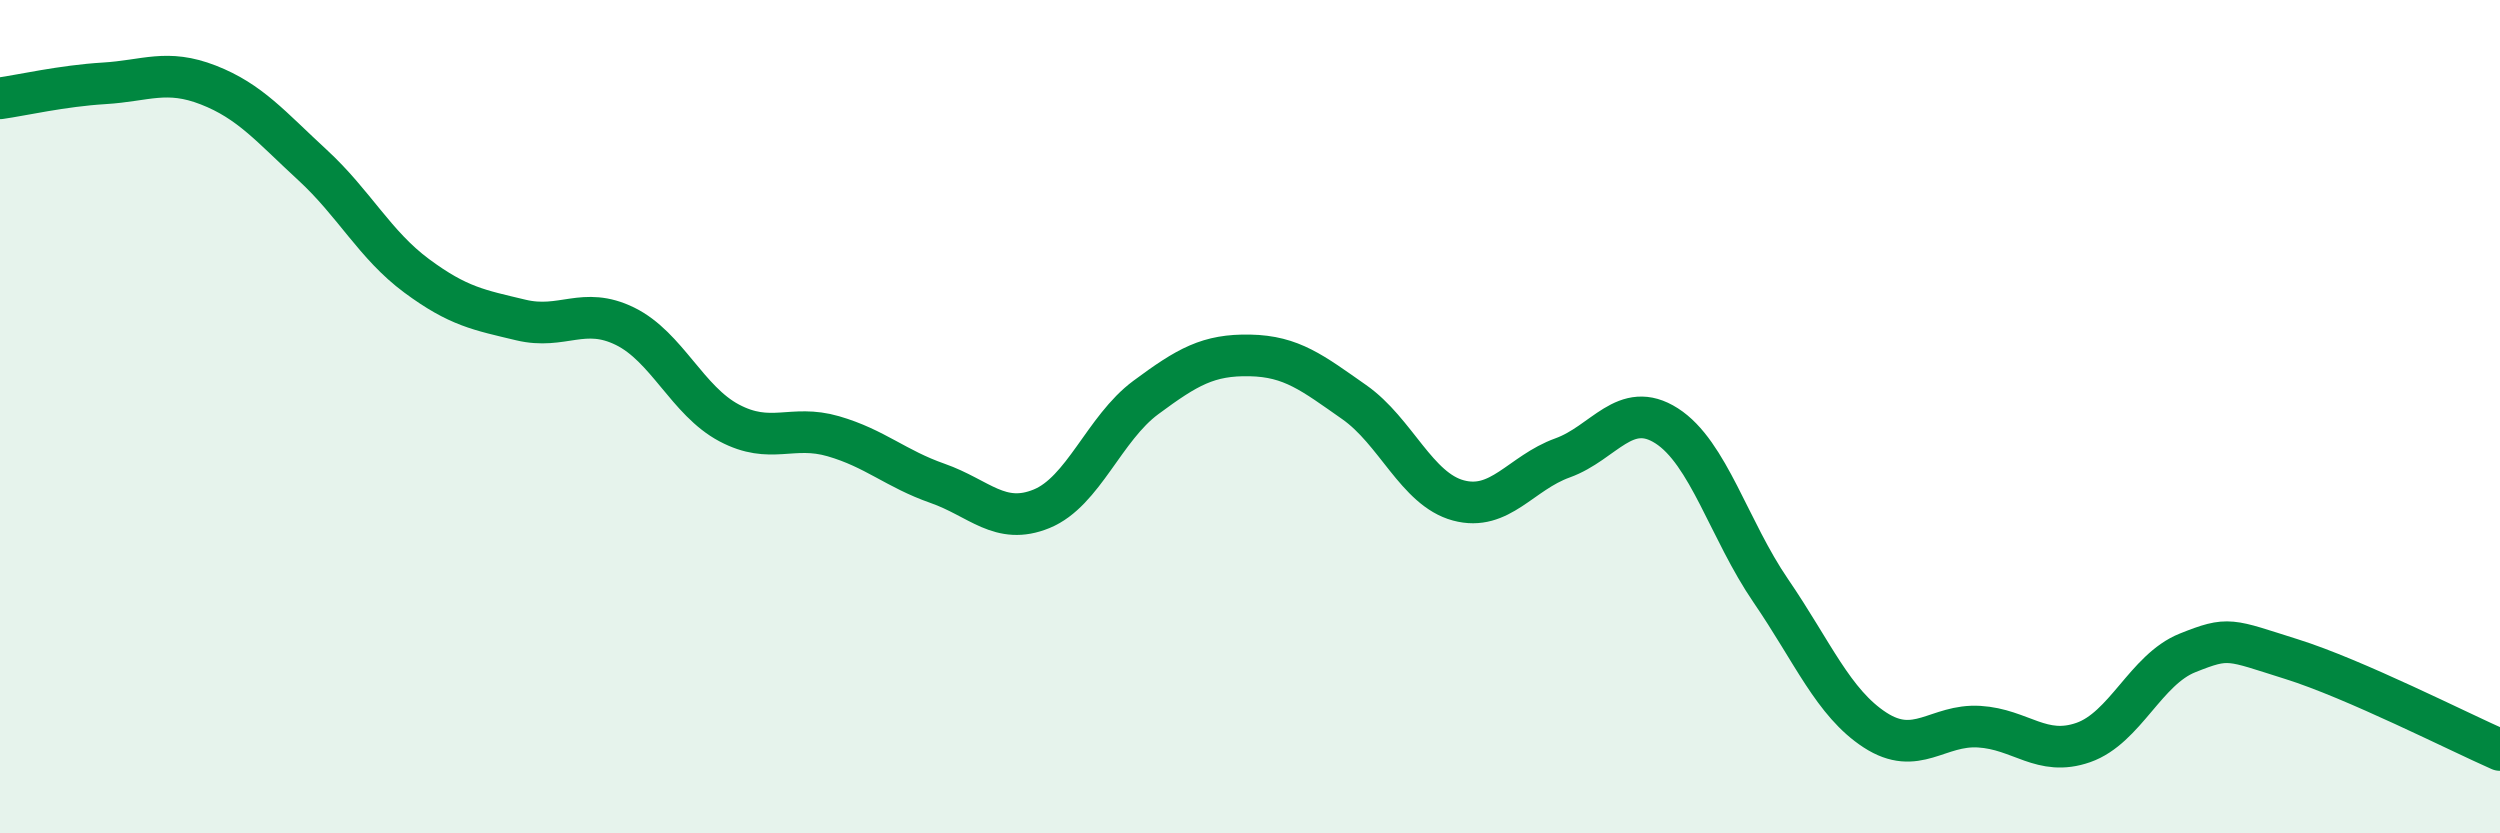
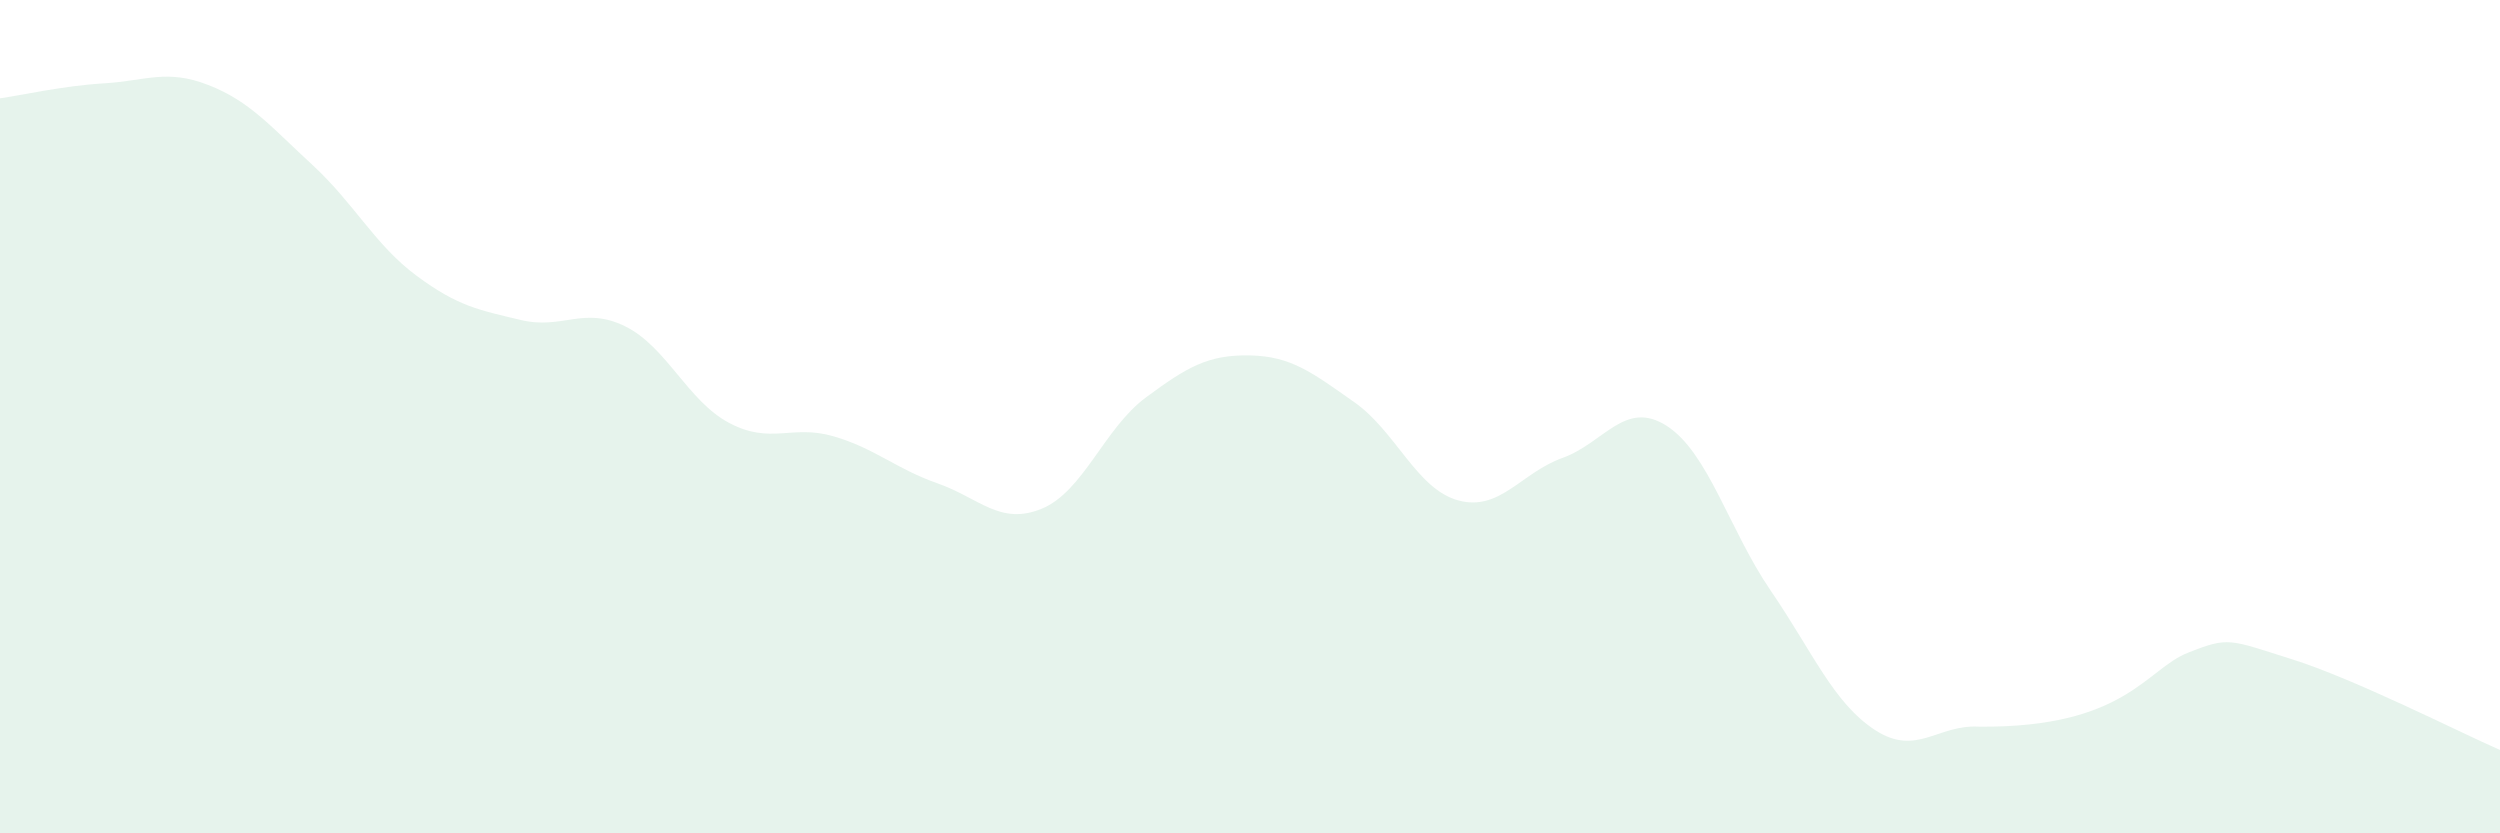
<svg xmlns="http://www.w3.org/2000/svg" width="60" height="20" viewBox="0 0 60 20">
-   <path d="M 0,2.36 C 0.5,2.29 1.5,2.06 2.5,2 C 3.5,1.94 4,1.65 5,2.04 C 6,2.43 6.5,3.04 7.5,3.96 C 8.5,4.88 9,5.88 10,6.62 C 11,7.36 11.5,7.44 12.5,7.68 C 13.5,7.92 14,7.34 15,7.83 C 16,8.32 16.5,9.62 17.5,10.15 C 18.5,10.68 19,10.18 20,10.47 C 21,10.76 21.5,11.25 22.5,11.6 C 23.5,11.95 24,12.62 25,12.21 C 26,11.8 26.5,10.28 27.5,9.54 C 28.5,8.8 29,8.51 30,8.53 C 31,8.55 31.5,8.95 32.5,9.65 C 33.5,10.35 34,11.74 35,12.01 C 36,12.28 36.5,11.35 37.5,10.99 C 38.5,10.63 39,9.58 40,10.22 C 41,10.86 41.5,12.72 42.5,14.18 C 43.5,15.64 44,16.87 45,17.52 C 46,18.17 46.5,17.38 47.5,17.44 C 48.5,17.5 49,18.17 50,17.82 C 51,17.47 51.5,16.07 52.5,15.67 C 53.5,15.27 53.5,15.35 55,15.82 C 56.5,16.29 59,17.56 60,18L60 20L0 20Z" fill="#008740" opacity="0.1" stroke-linecap="round" stroke-linejoin="round" />
-   <path d="M 0,2.36 C 0.5,2.29 1.5,2.06 2.5,2 C 3.5,1.94 4,1.65 5,2.04 C 6,2.43 6.5,3.04 7.5,3.96 C 8.5,4.88 9,5.88 10,6.62 C 11,7.36 11.5,7.44 12.5,7.68 C 13.5,7.92 14,7.34 15,7.83 C 16,8.32 16.5,9.62 17.5,10.15 C 18.5,10.68 19,10.18 20,10.47 C 21,10.76 21.5,11.25 22.5,11.6 C 23.5,11.95 24,12.62 25,12.21 C 26,11.8 26.5,10.28 27.5,9.54 C 28.5,8.8 29,8.51 30,8.53 C 31,8.55 31.5,8.95 32.5,9.65 C 33.5,10.35 34,11.74 35,12.01 C 36,12.28 36.5,11.35 37.5,10.99 C 38.5,10.63 39,9.58 40,10.22 C 41,10.86 41.5,12.72 42.5,14.18 C 43.5,15.64 44,16.87 45,17.52 C 46,18.17 46.5,17.38 47.5,17.44 C 48.5,17.5 49,18.17 50,17.82 C 51,17.47 51.5,16.07 52.5,15.67 C 53.5,15.27 53.5,15.35 55,15.82 C 56.5,16.29 59,17.56 60,18" stroke="#008740" stroke-width="1" fill="none" stroke-linecap="round" stroke-linejoin="round" />
+   <path d="M 0,2.36 C 0.5,2.29 1.5,2.06 2.5,2 C 3.5,1.94 4,1.65 5,2.04 C 6,2.43 6.5,3.04 7.5,3.96 C 8.5,4.88 9,5.88 10,6.62 C 11,7.36 11.5,7.44 12.5,7.68 C 13.5,7.92 14,7.34 15,7.83 C 16,8.32 16.5,9.62 17.5,10.15 C 18.5,10.68 19,10.18 20,10.47 C 21,10.76 21.5,11.25 22.5,11.6 C 23.5,11.95 24,12.62 25,12.21 C 26,11.8 26.5,10.28 27.5,9.54 C 28.5,8.8 29,8.51 30,8.53 C 31,8.55 31.5,8.95 32.5,9.65 C 33.5,10.35 34,11.74 35,12.01 C 36,12.28 36.5,11.35 37.5,10.99 C 38.5,10.63 39,9.58 40,10.22 C 41,10.86 41.5,12.72 42.5,14.18 C 43.5,15.64 44,16.87 45,17.52 C 46,18.17 46.5,17.38 47.5,17.44 C 51,17.47 51.5,16.07 52.5,15.67 C 53.5,15.27 53.5,15.35 55,15.82 C 56.5,16.29 59,17.56 60,18L60 20L0 20Z" fill="#008740" opacity="0.1" stroke-linecap="round" stroke-linejoin="round" />
</svg>